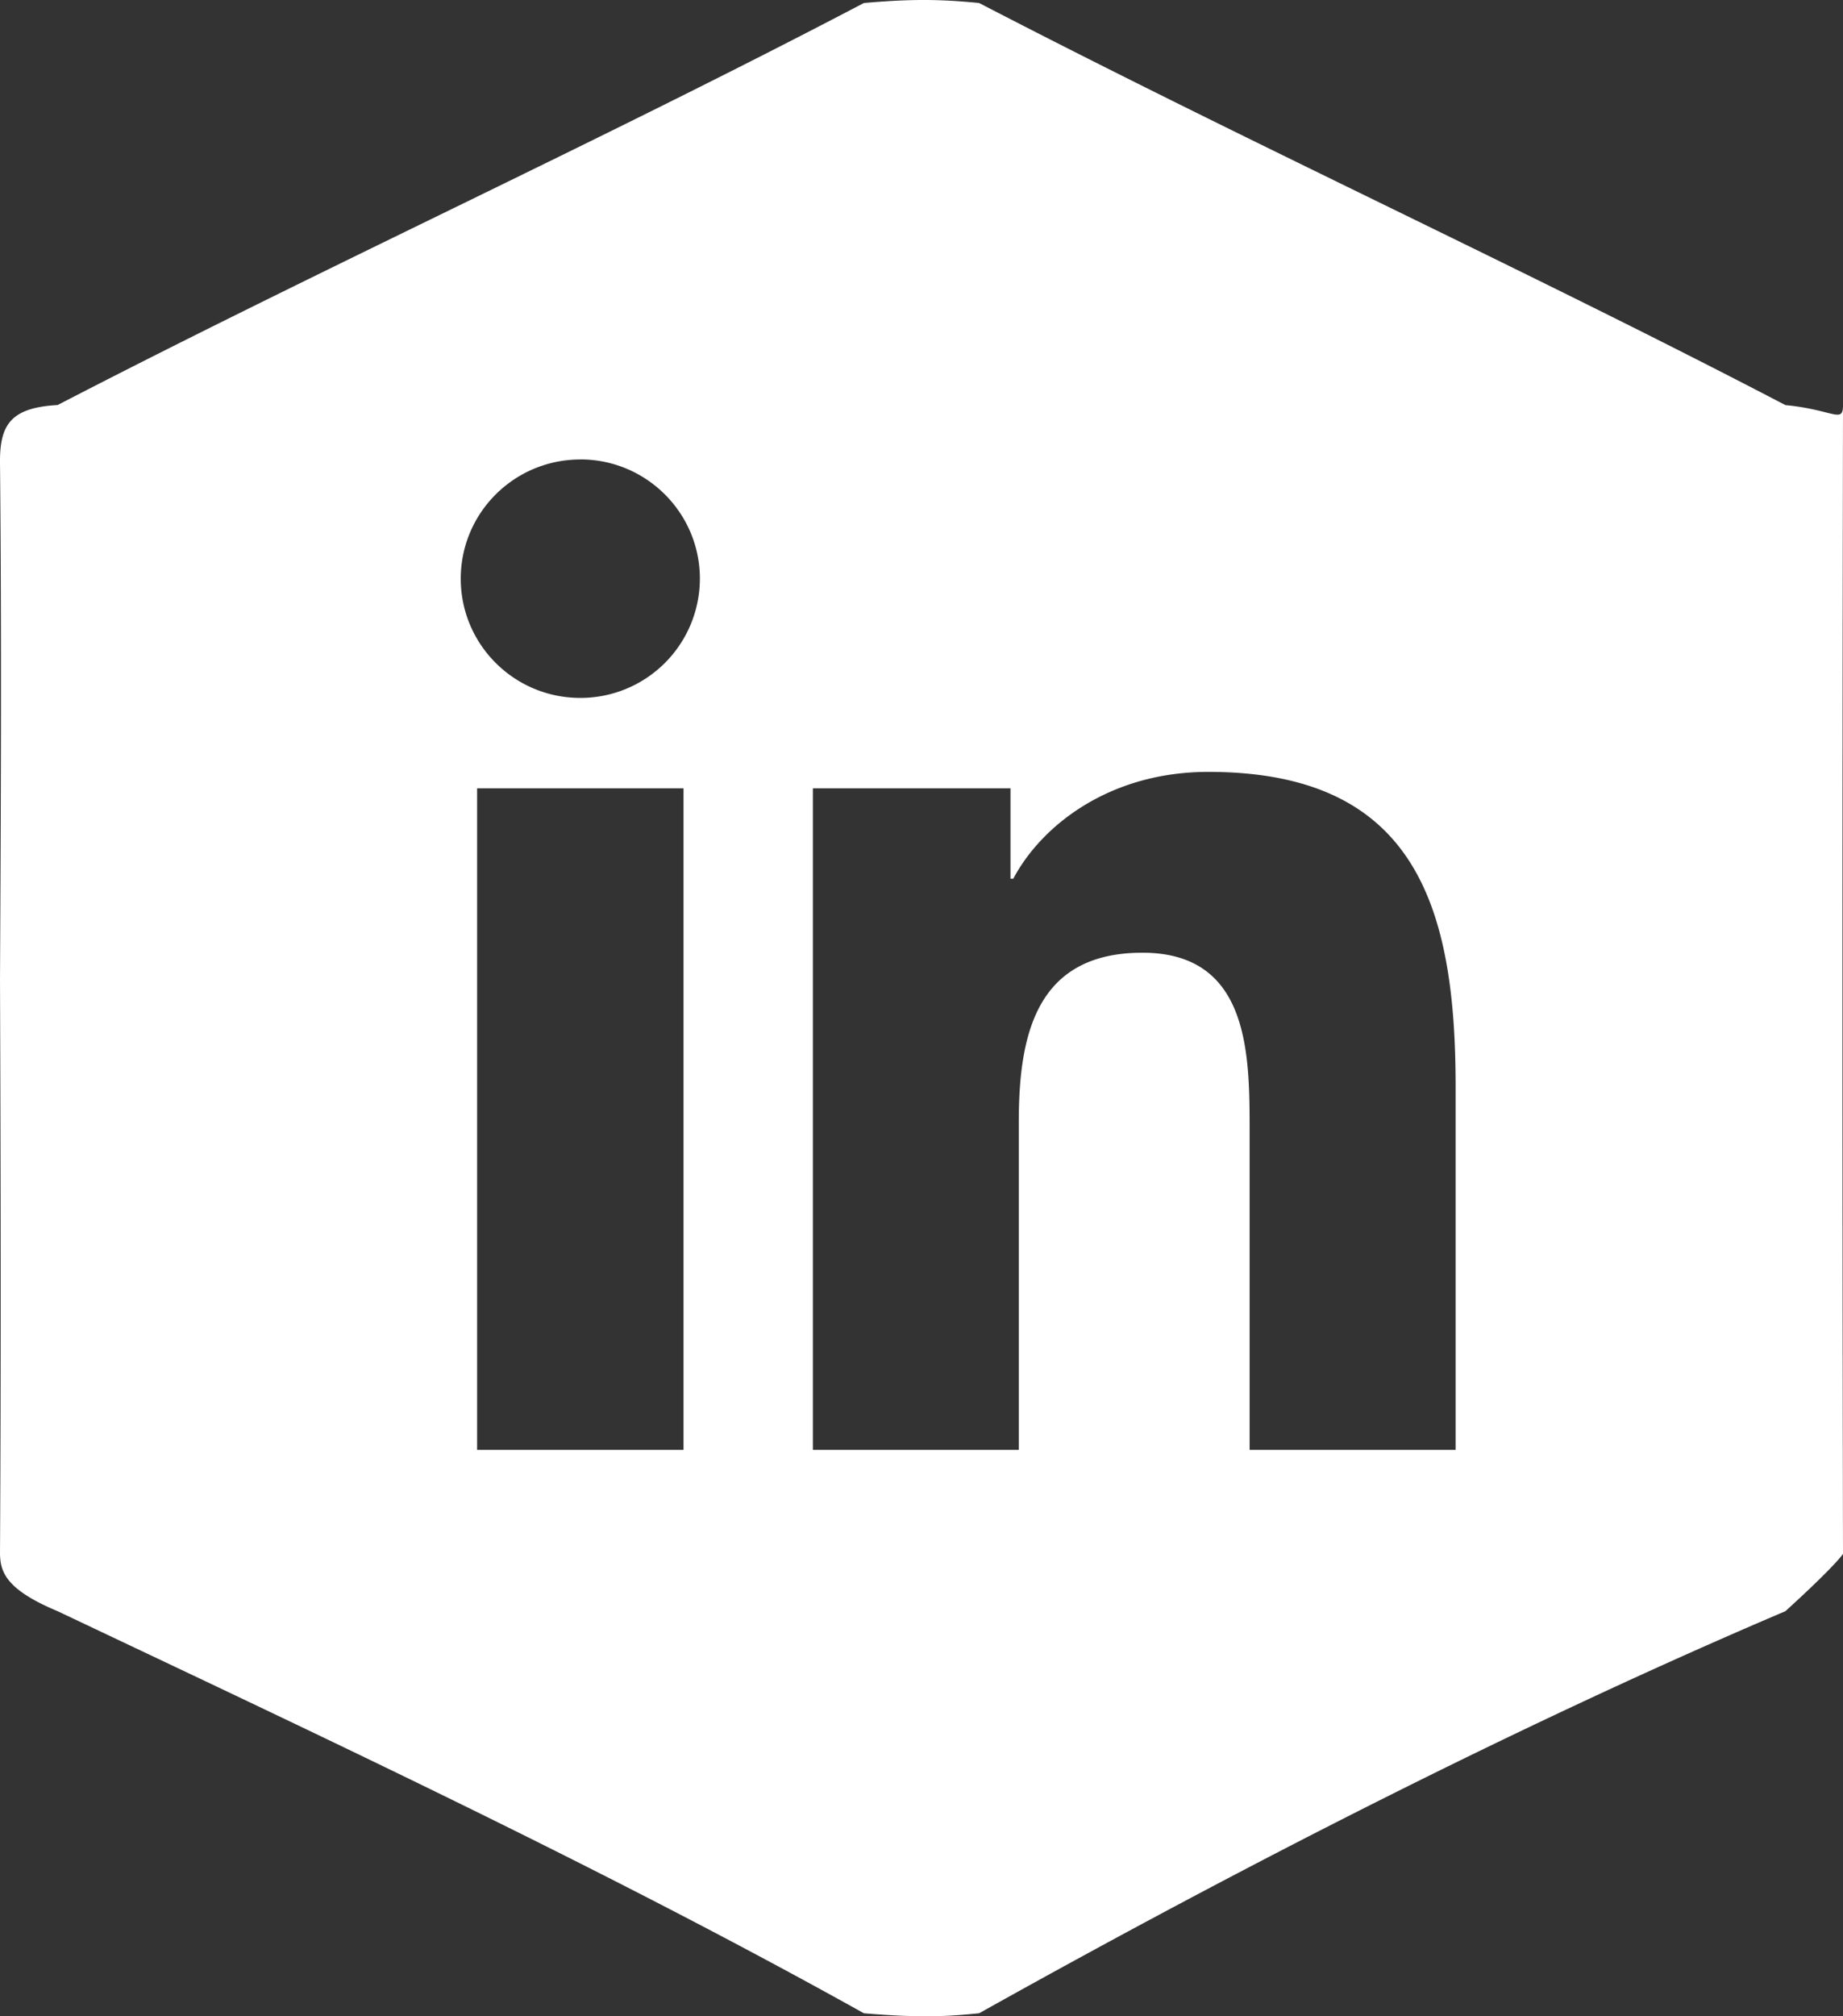
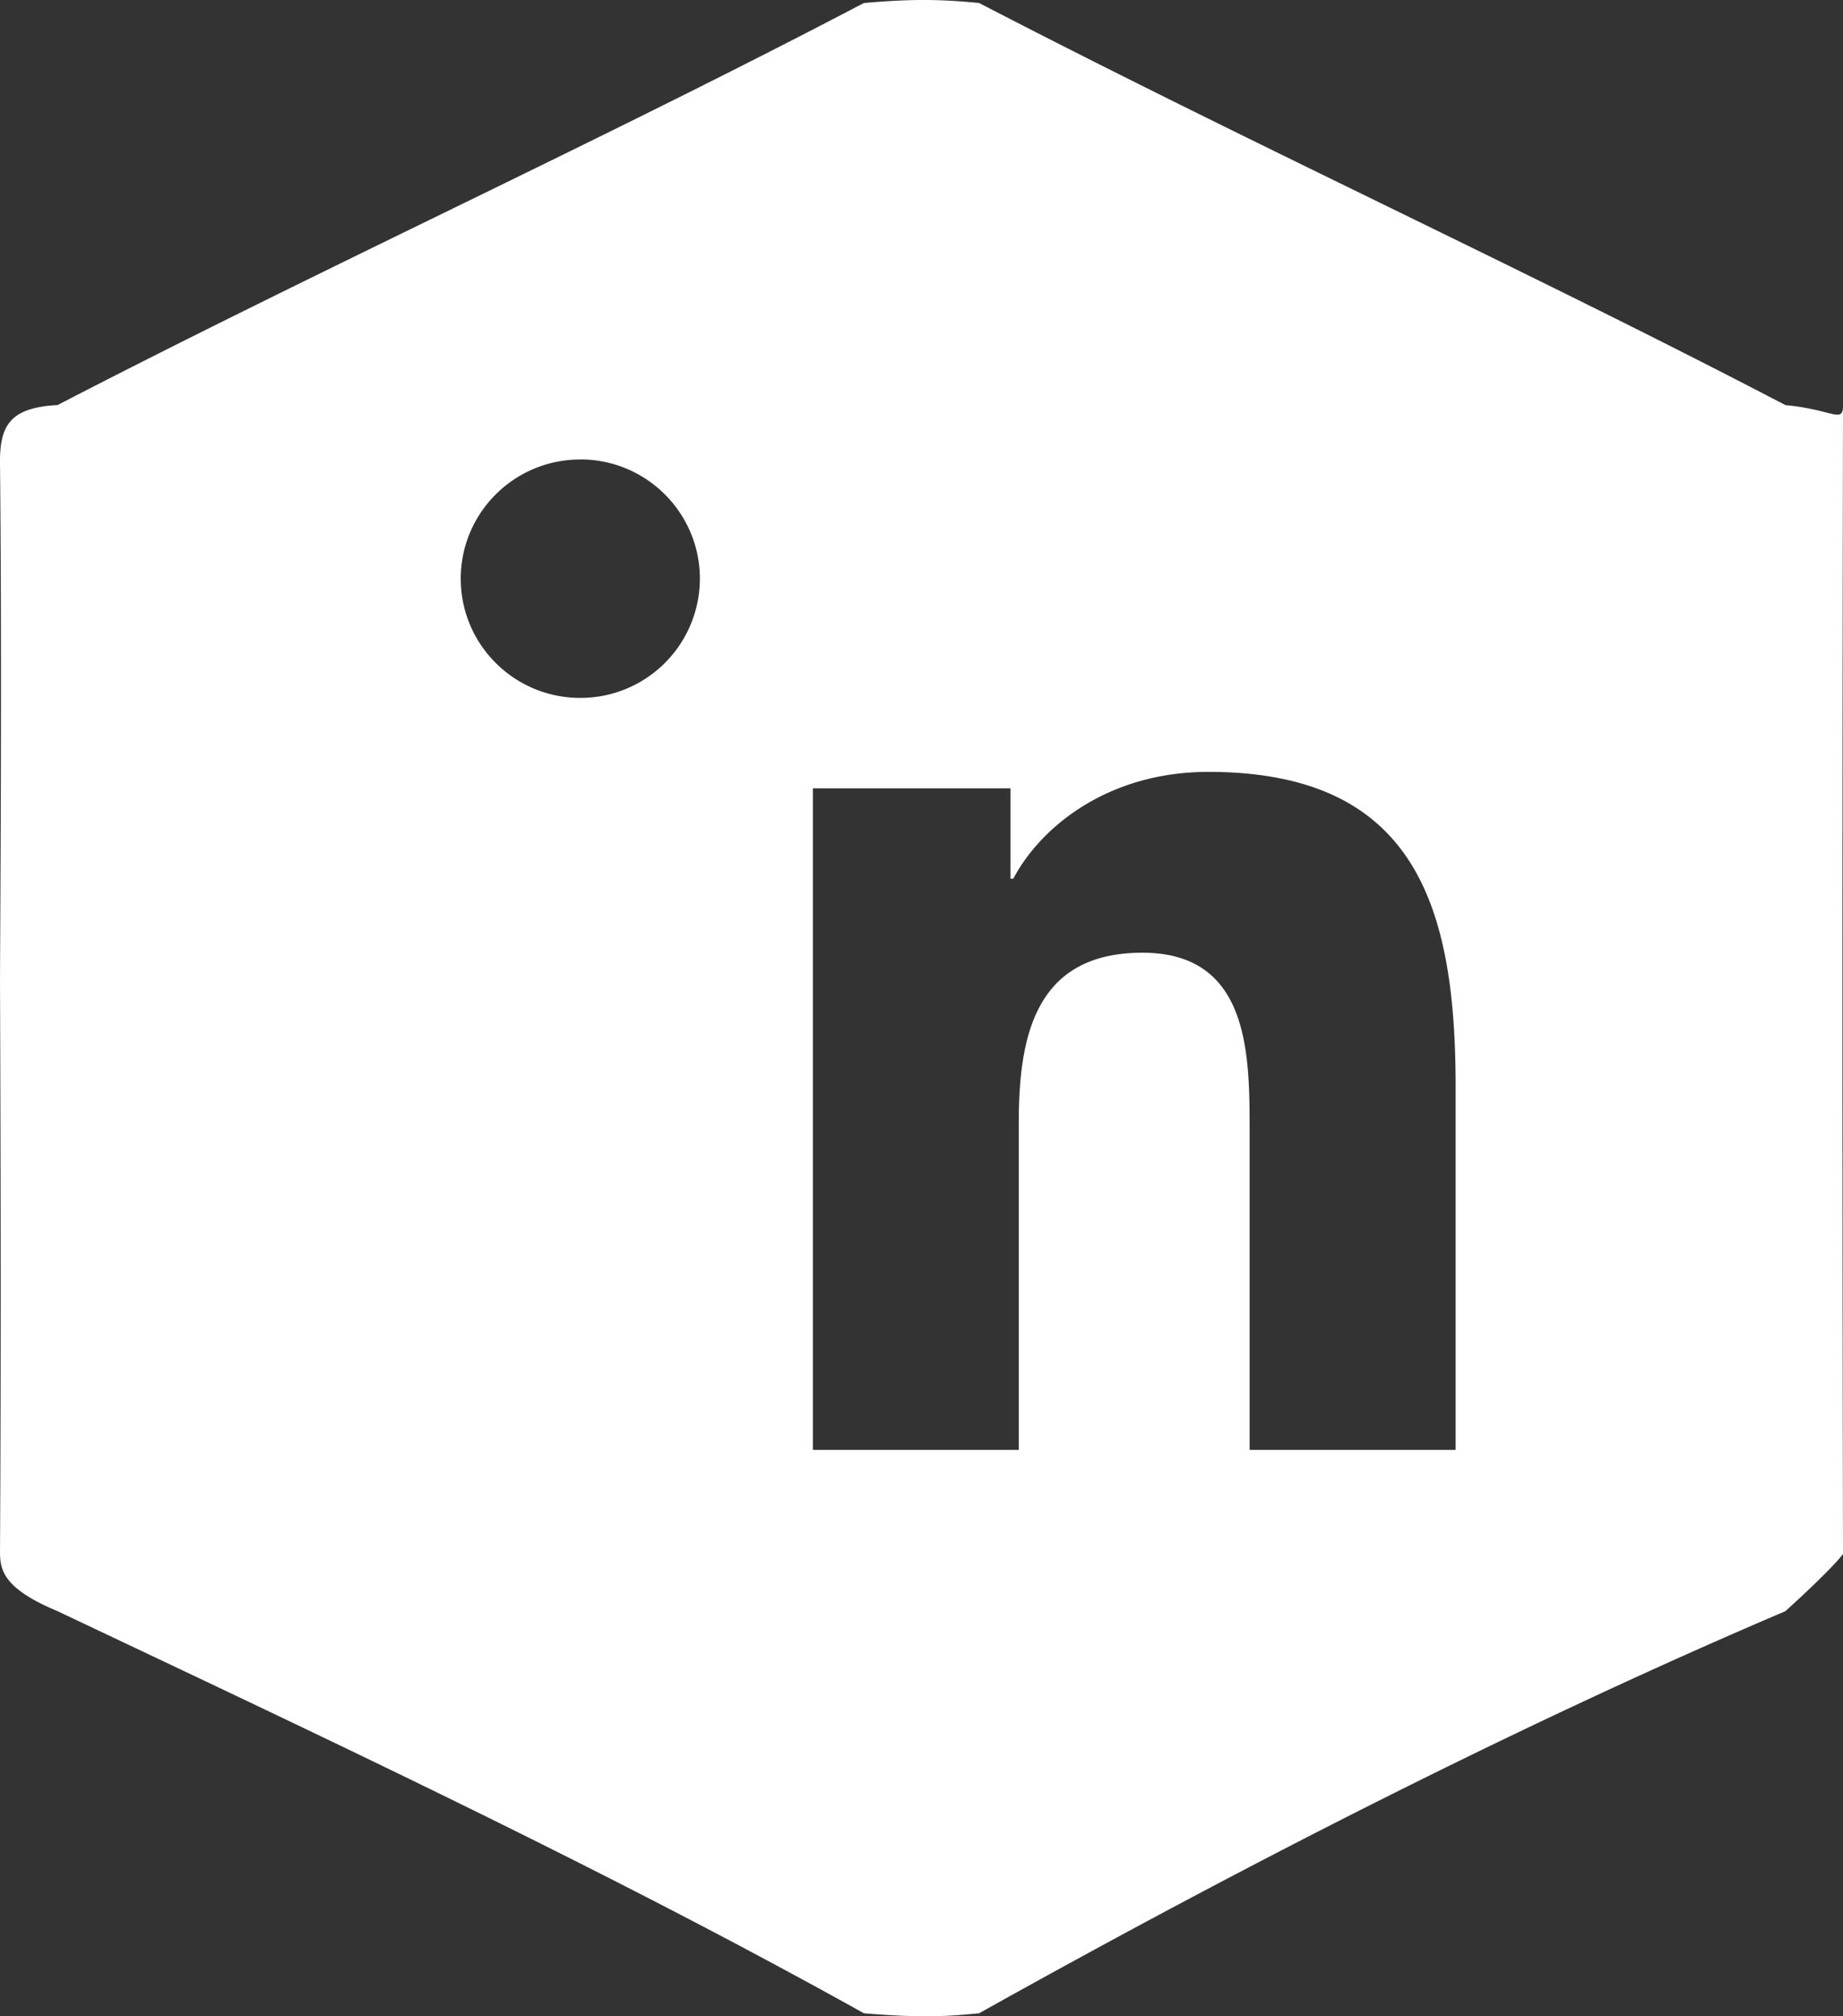
<svg xmlns="http://www.w3.org/2000/svg" width="32" height="35">
  <rect width="100%" height="100%" fill="#333333" stroke="none" />
-   <path d="M0 17.001c.014-2.78.03-5.918 0-8.973-.005-.66.191-.952 1-.997C5.58 4.66 10.39 2.468 15 .052c.798-.069 1.29-.07 2 0 4.716 2.445 9.549 4.657 14 6.98.833.08 1.001.33 1 0-.012 7.013-.013 13.24 0 19.94 0 .01-.185.256-1 .996-4.44 1.89-9.218 4.307-14 6.98-.552.055-1.004.083-2 0-4.53-2.526-9.486-4.84-14-6.98-.908-.379-.994-.689-1-.997.018-3.285.013-6.448 0-9.97zm10.077-9.025C8.927 7.976 8 8.904 8 10.045c0 1.142.927 2.07 2.077 2.07a2.073 2.073 0 0 0 2.075-2.07c0-1.141-.93-2.07-2.075-2.07zM8.284 25.168h3.584V13.685H8.284v11.483zm5.83-11.483v11.483h3.575v-5.68c0-1.499.285-2.95 2.147-2.95 1.835 0 1.861 1.714 1.861 3.046v5.584h3.577v-6.299c0-3.093-.67-5.47-4.293-5.47-1.74 0-2.91.951-3.387 1.854h-.049v-1.568h-3.431z" style="mix-blend-mode:lighten" fill="#FFF" fill-rule="evenodd" />
+   <path d="M0 17.001c.014-2.78.03-5.918 0-8.973-.005-.66.191-.952 1-.997C5.58 4.66 10.39 2.468 15 .052c.798-.069 1.29-.07 2 0 4.716 2.445 9.549 4.657 14 6.98.833.08 1.001.33 1 0-.012 7.013-.013 13.24 0 19.94 0 .01-.185.256-1 .996-4.44 1.89-9.218 4.307-14 6.98-.552.055-1.004.083-2 0-4.53-2.526-9.486-4.84-14-6.98-.908-.379-.994-.689-1-.997.018-3.285.013-6.448 0-9.97zm10.077-9.025C8.927 7.976 8 8.904 8 10.045c0 1.142.927 2.07 2.077 2.07a2.073 2.073 0 0 0 2.075-2.07c0-1.141-.93-2.07-2.075-2.07zM8.284 25.168h3.584V13.685v11.483zm5.83-11.483v11.483h3.575v-5.68c0-1.499.285-2.95 2.147-2.95 1.835 0 1.861 1.714 1.861 3.046v5.584h3.577v-6.299c0-3.093-.67-5.47-4.293-5.47-1.74 0-2.91.951-3.387 1.854h-.049v-1.568h-3.431z" style="mix-blend-mode:lighten" fill="#FFF" fill-rule="evenodd" />
</svg>